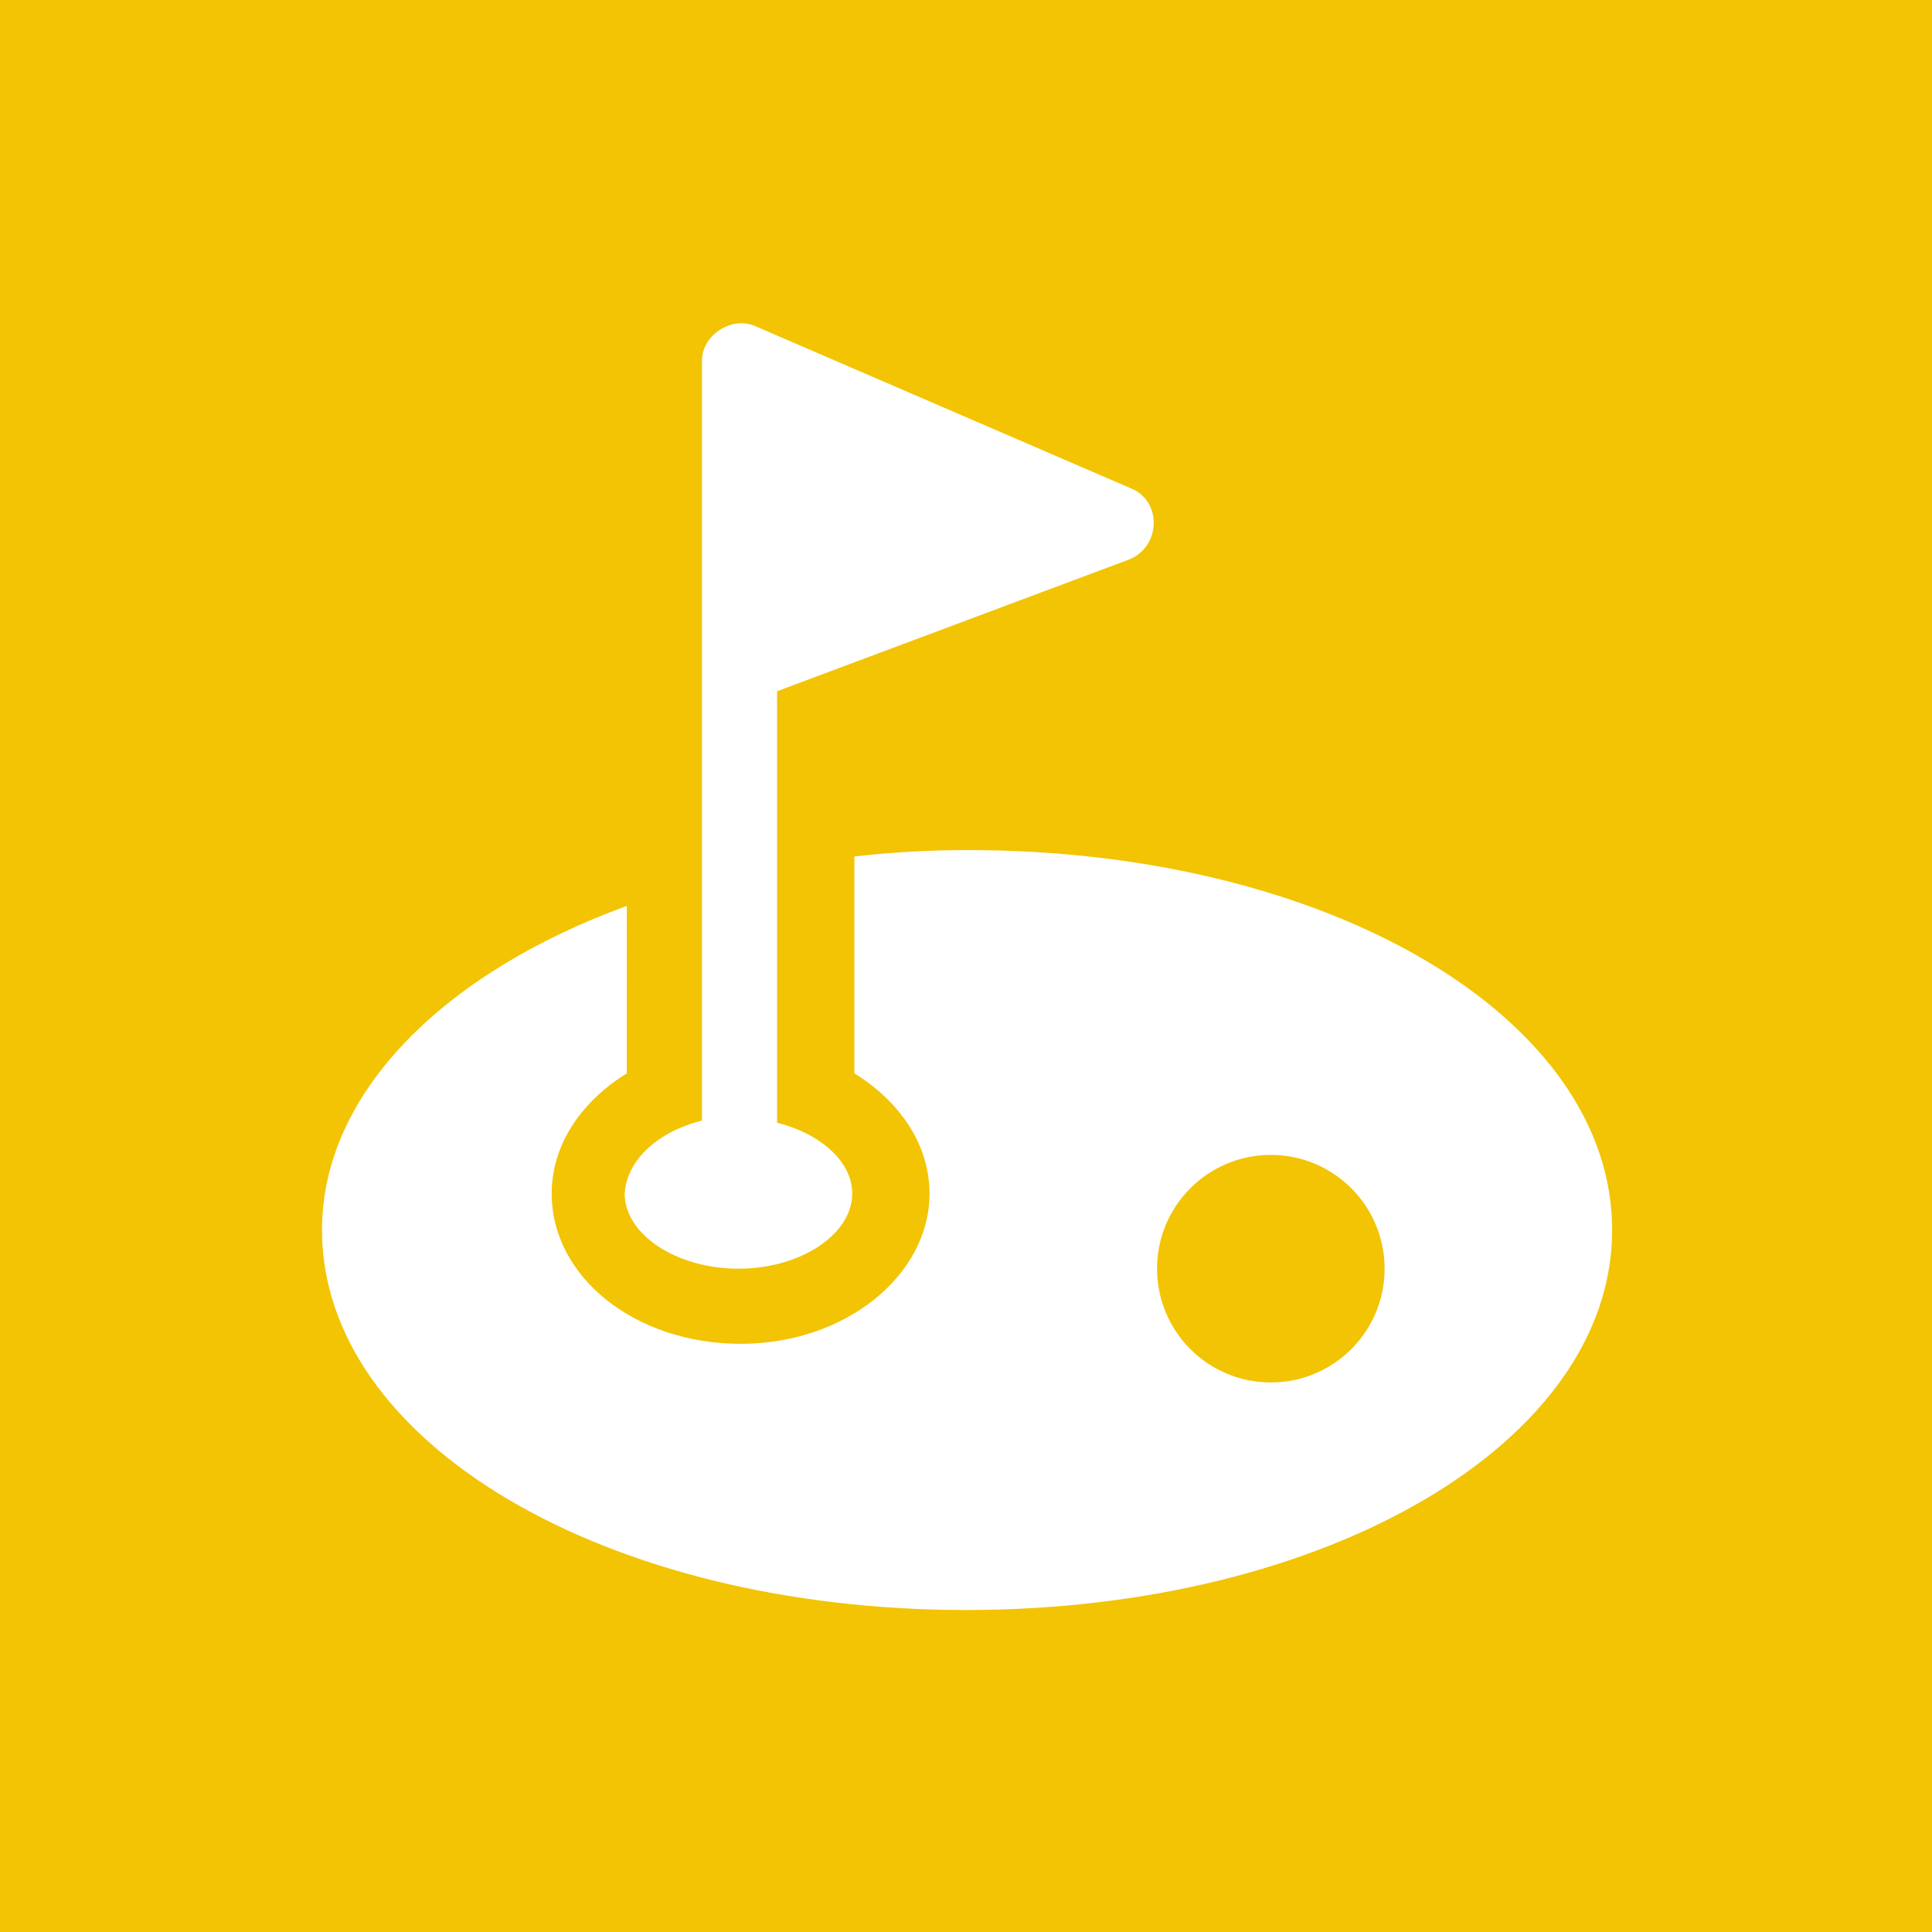
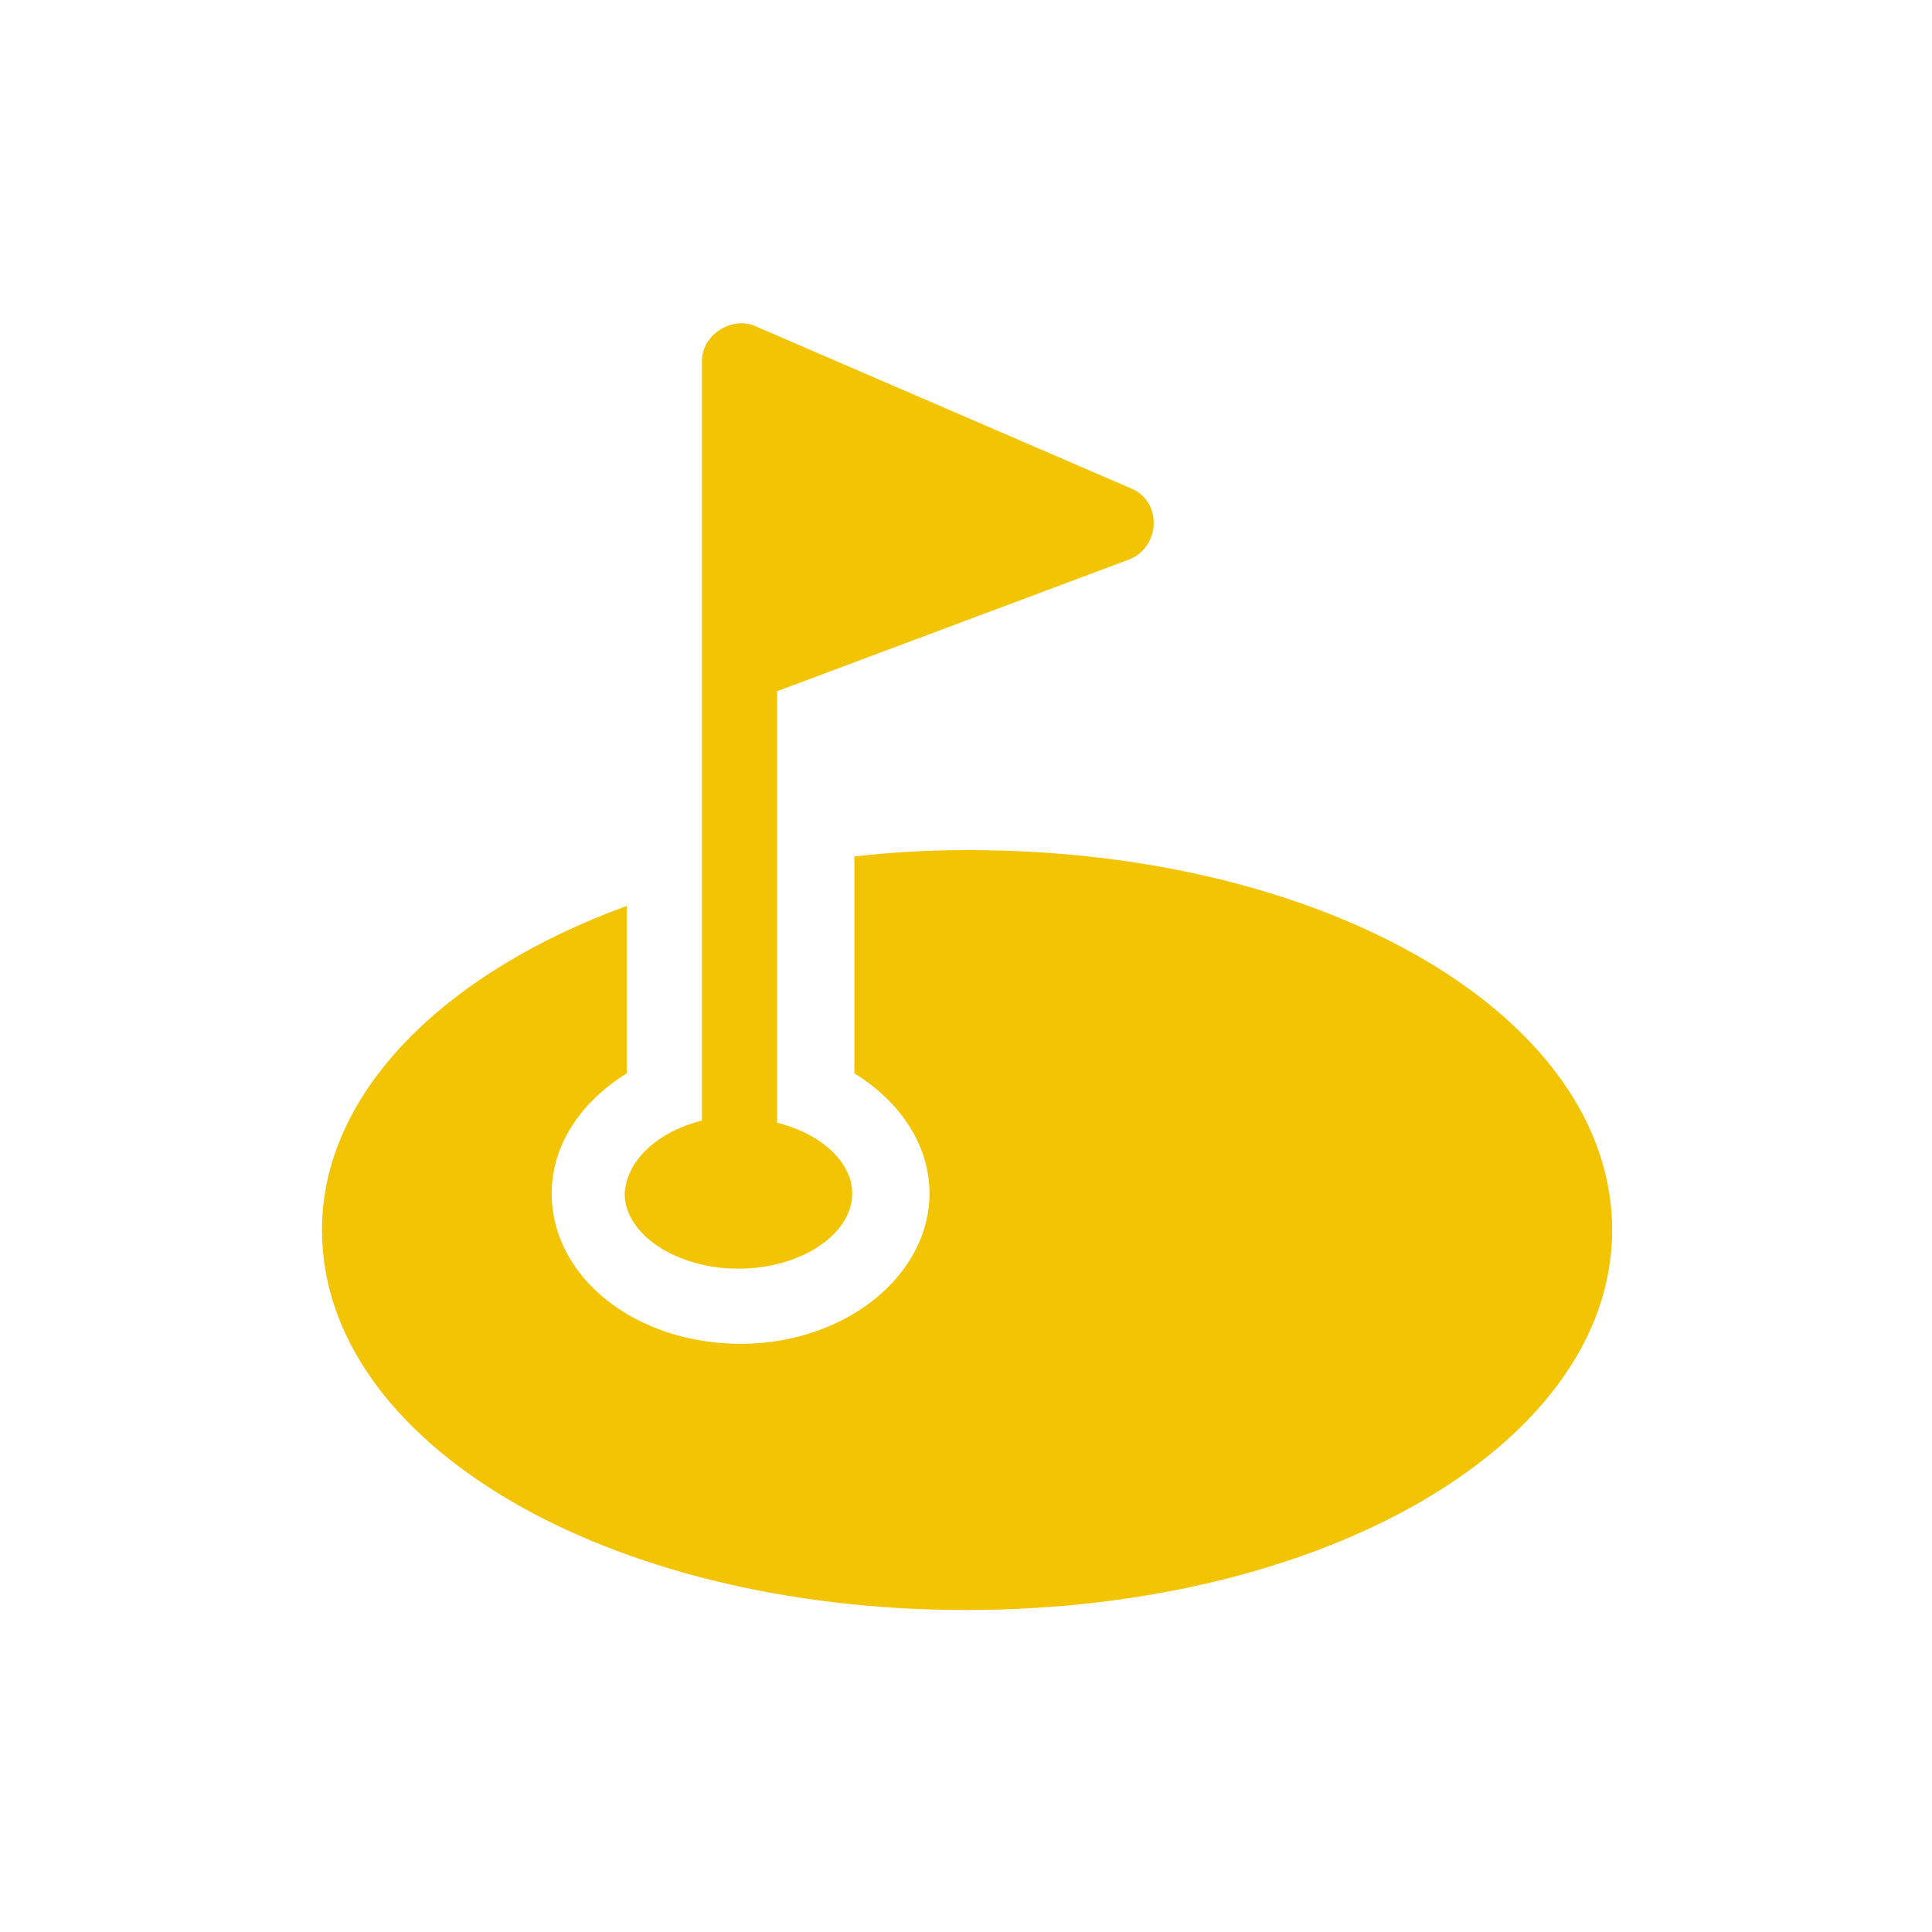
<svg xmlns="http://www.w3.org/2000/svg" version="1.1" id="Livello_1" x="0px" y="0px" viewBox="0 0 90 90" style="enable-background:new 0 0 90 90;" xml:space="preserve">
  <style type="text/css">
	.st0{fill:#F2C403;}
</style>
  <g>
-     <circle class="st0" cx="59.2" cy="59.1" r="5.3" />
-     <path class="st0" d="M0,0v90h90V0H0z M32.7,52.2V16.8c0-1.2,1.4-2.1,2.5-1.6l17.6,7.6c1.4,0.7,1.2,2.8-0.3,3.3l-16.3,6.1v20.1   c2,0.5,3.5,1.8,3.5,3.3c0,1.9-2.4,3.5-5.3,3.5s-5.3-1.6-5.3-3.5C29.2,54,30.7,52.7,32.7,52.2z M45,75c-16.8,0-30-7.8-30-17.7   c0-6.4,5.7-12,14.2-15.1V50c-2.1,1.3-3.5,3.3-3.5,5.6c0,3.9,3.9,7,8.8,7s8.8-3.2,8.8-7c0-2.3-1.4-4.3-3.5-5.6V39.9   c1.7-0.2,3.5-0.3,5.3-0.3c16.8,0,30,7.8,30,17.7S61.8,75,45,75z" />
+     <path class="st0" d="M0,0v90V0H0z M32.7,52.2V16.8c0-1.2,1.4-2.1,2.5-1.6l17.6,7.6c1.4,0.7,1.2,2.8-0.3,3.3l-16.3,6.1v20.1   c2,0.5,3.5,1.8,3.5,3.3c0,1.9-2.4,3.5-5.3,3.5s-5.3-1.6-5.3-3.5C29.2,54,30.7,52.7,32.7,52.2z M45,75c-16.8,0-30-7.8-30-17.7   c0-6.4,5.7-12,14.2-15.1V50c-2.1,1.3-3.5,3.3-3.5,5.6c0,3.9,3.9,7,8.8,7s8.8-3.2,8.8-7c0-2.3-1.4-4.3-3.5-5.6V39.9   c1.7-0.2,3.5-0.3,5.3-0.3c16.8,0,30,7.8,30,17.7S61.8,75,45,75z" />
  </g>
</svg>